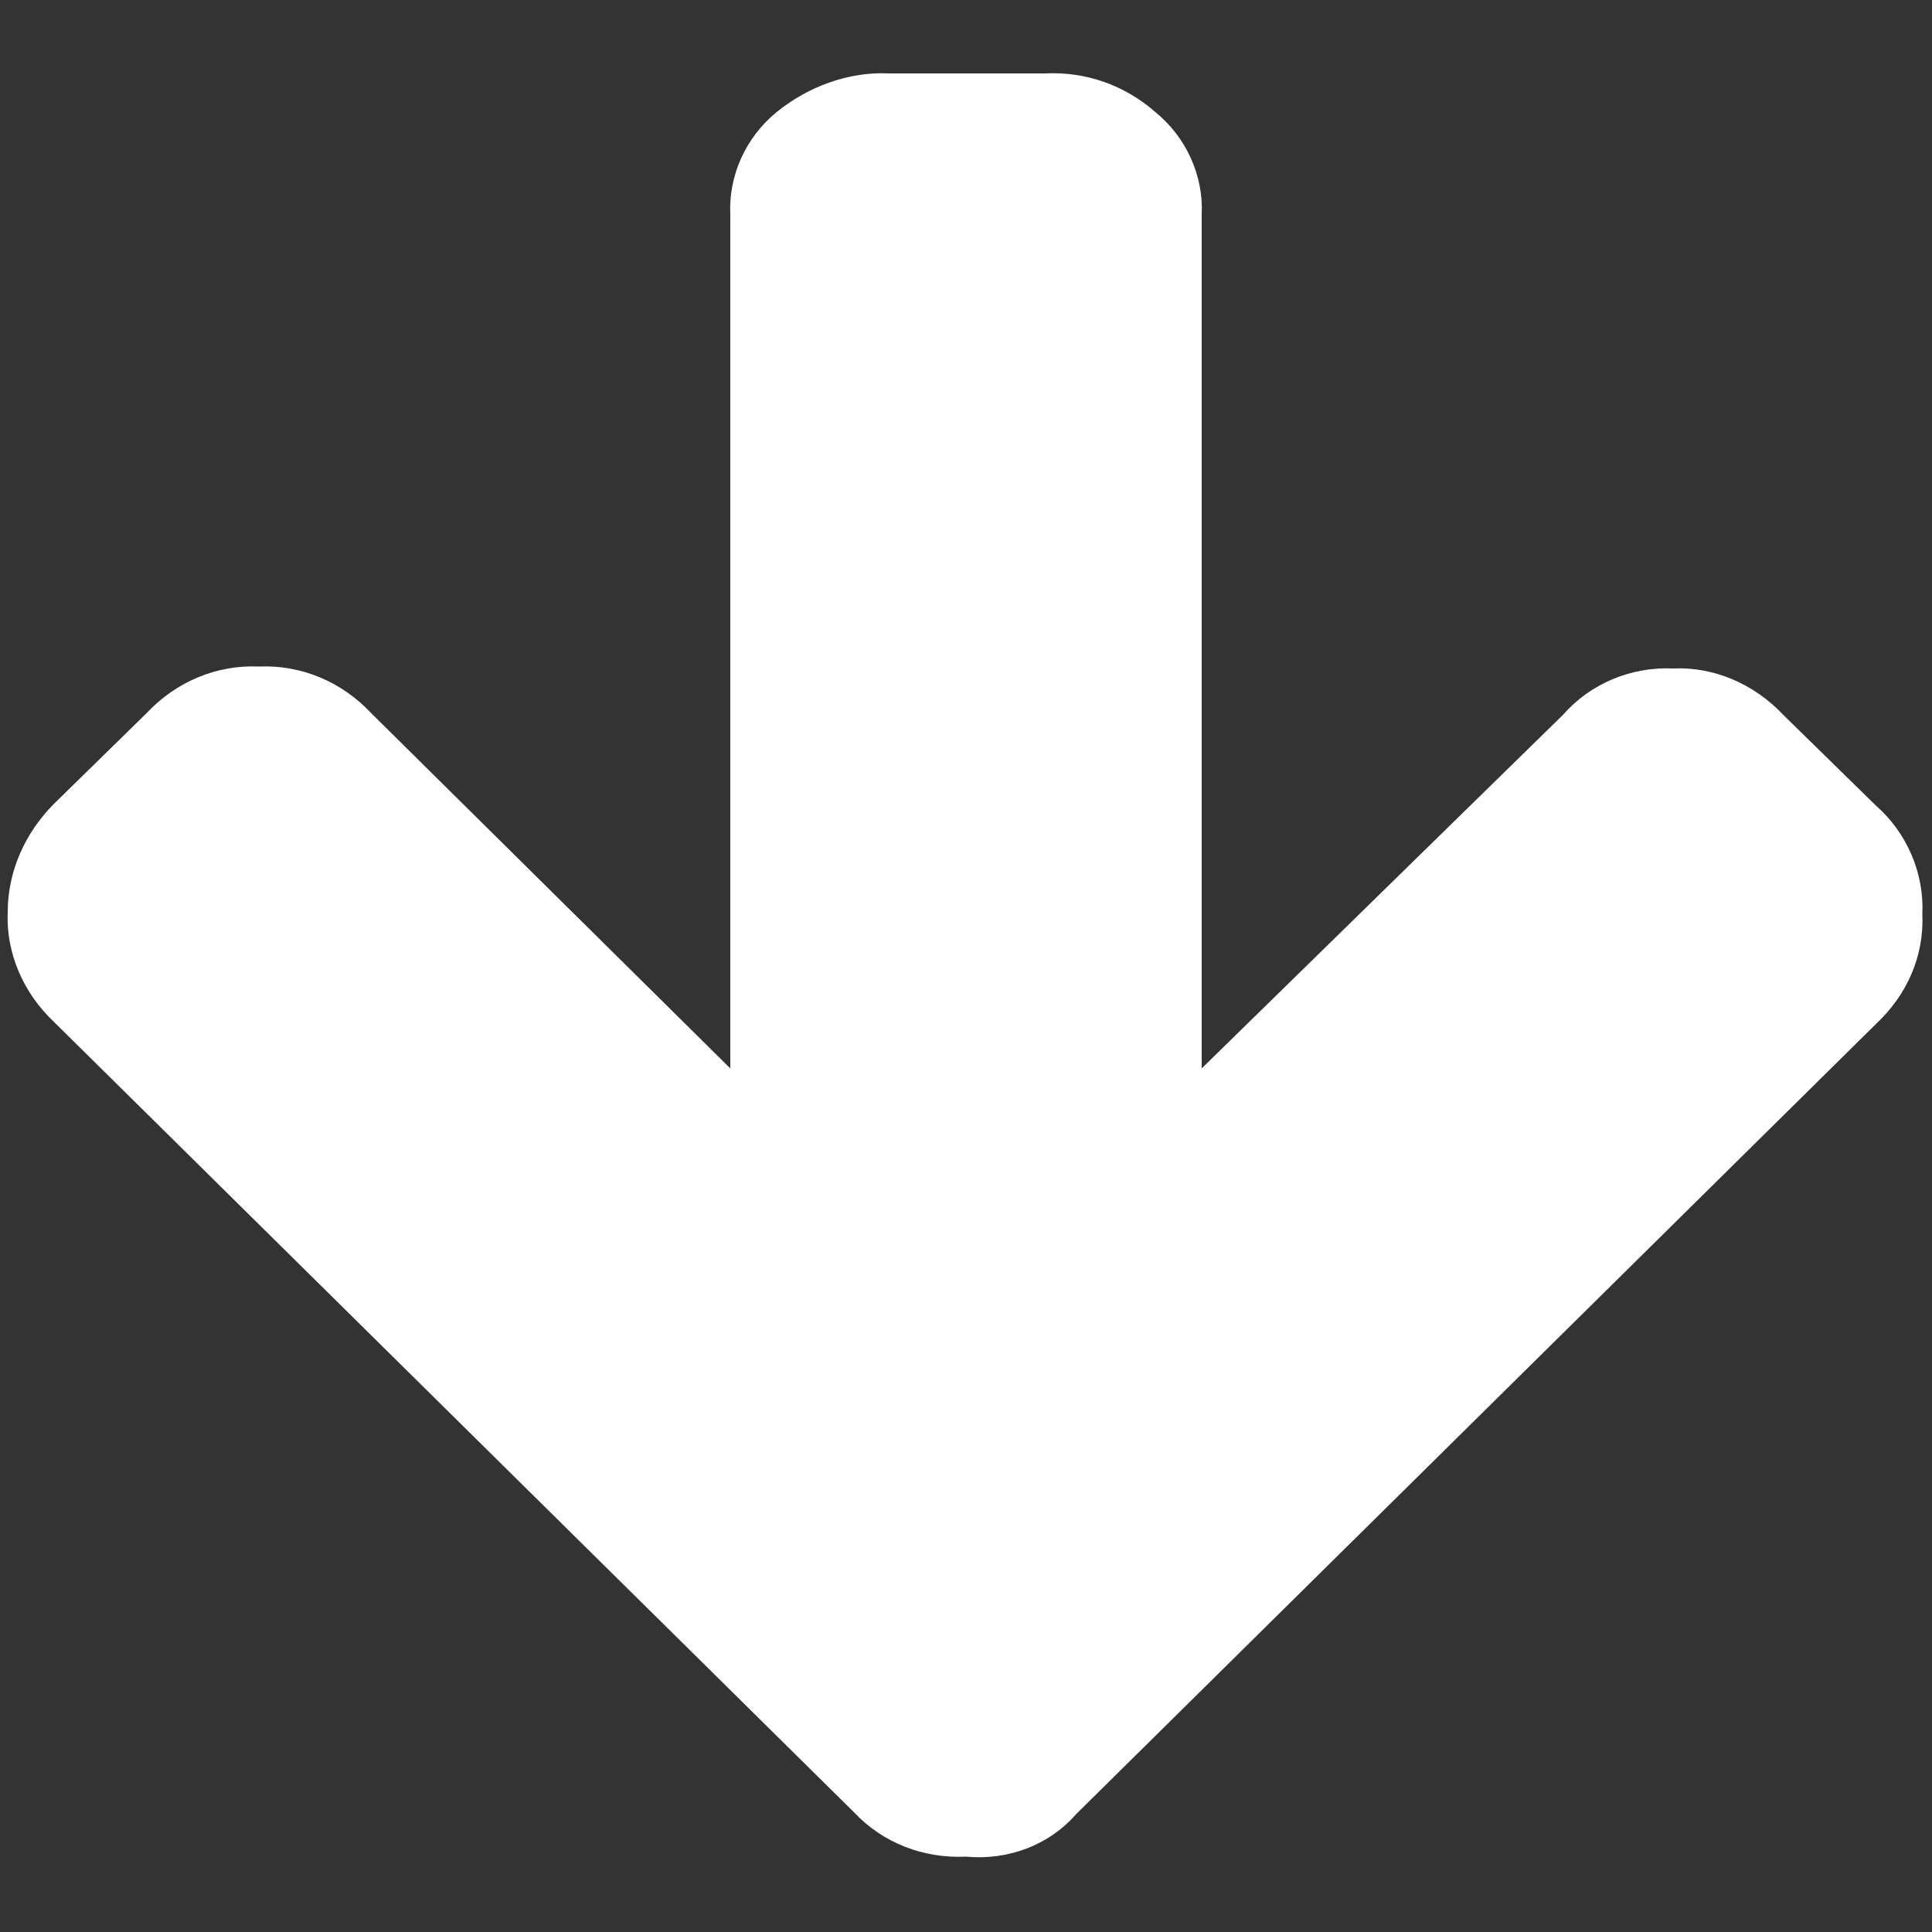
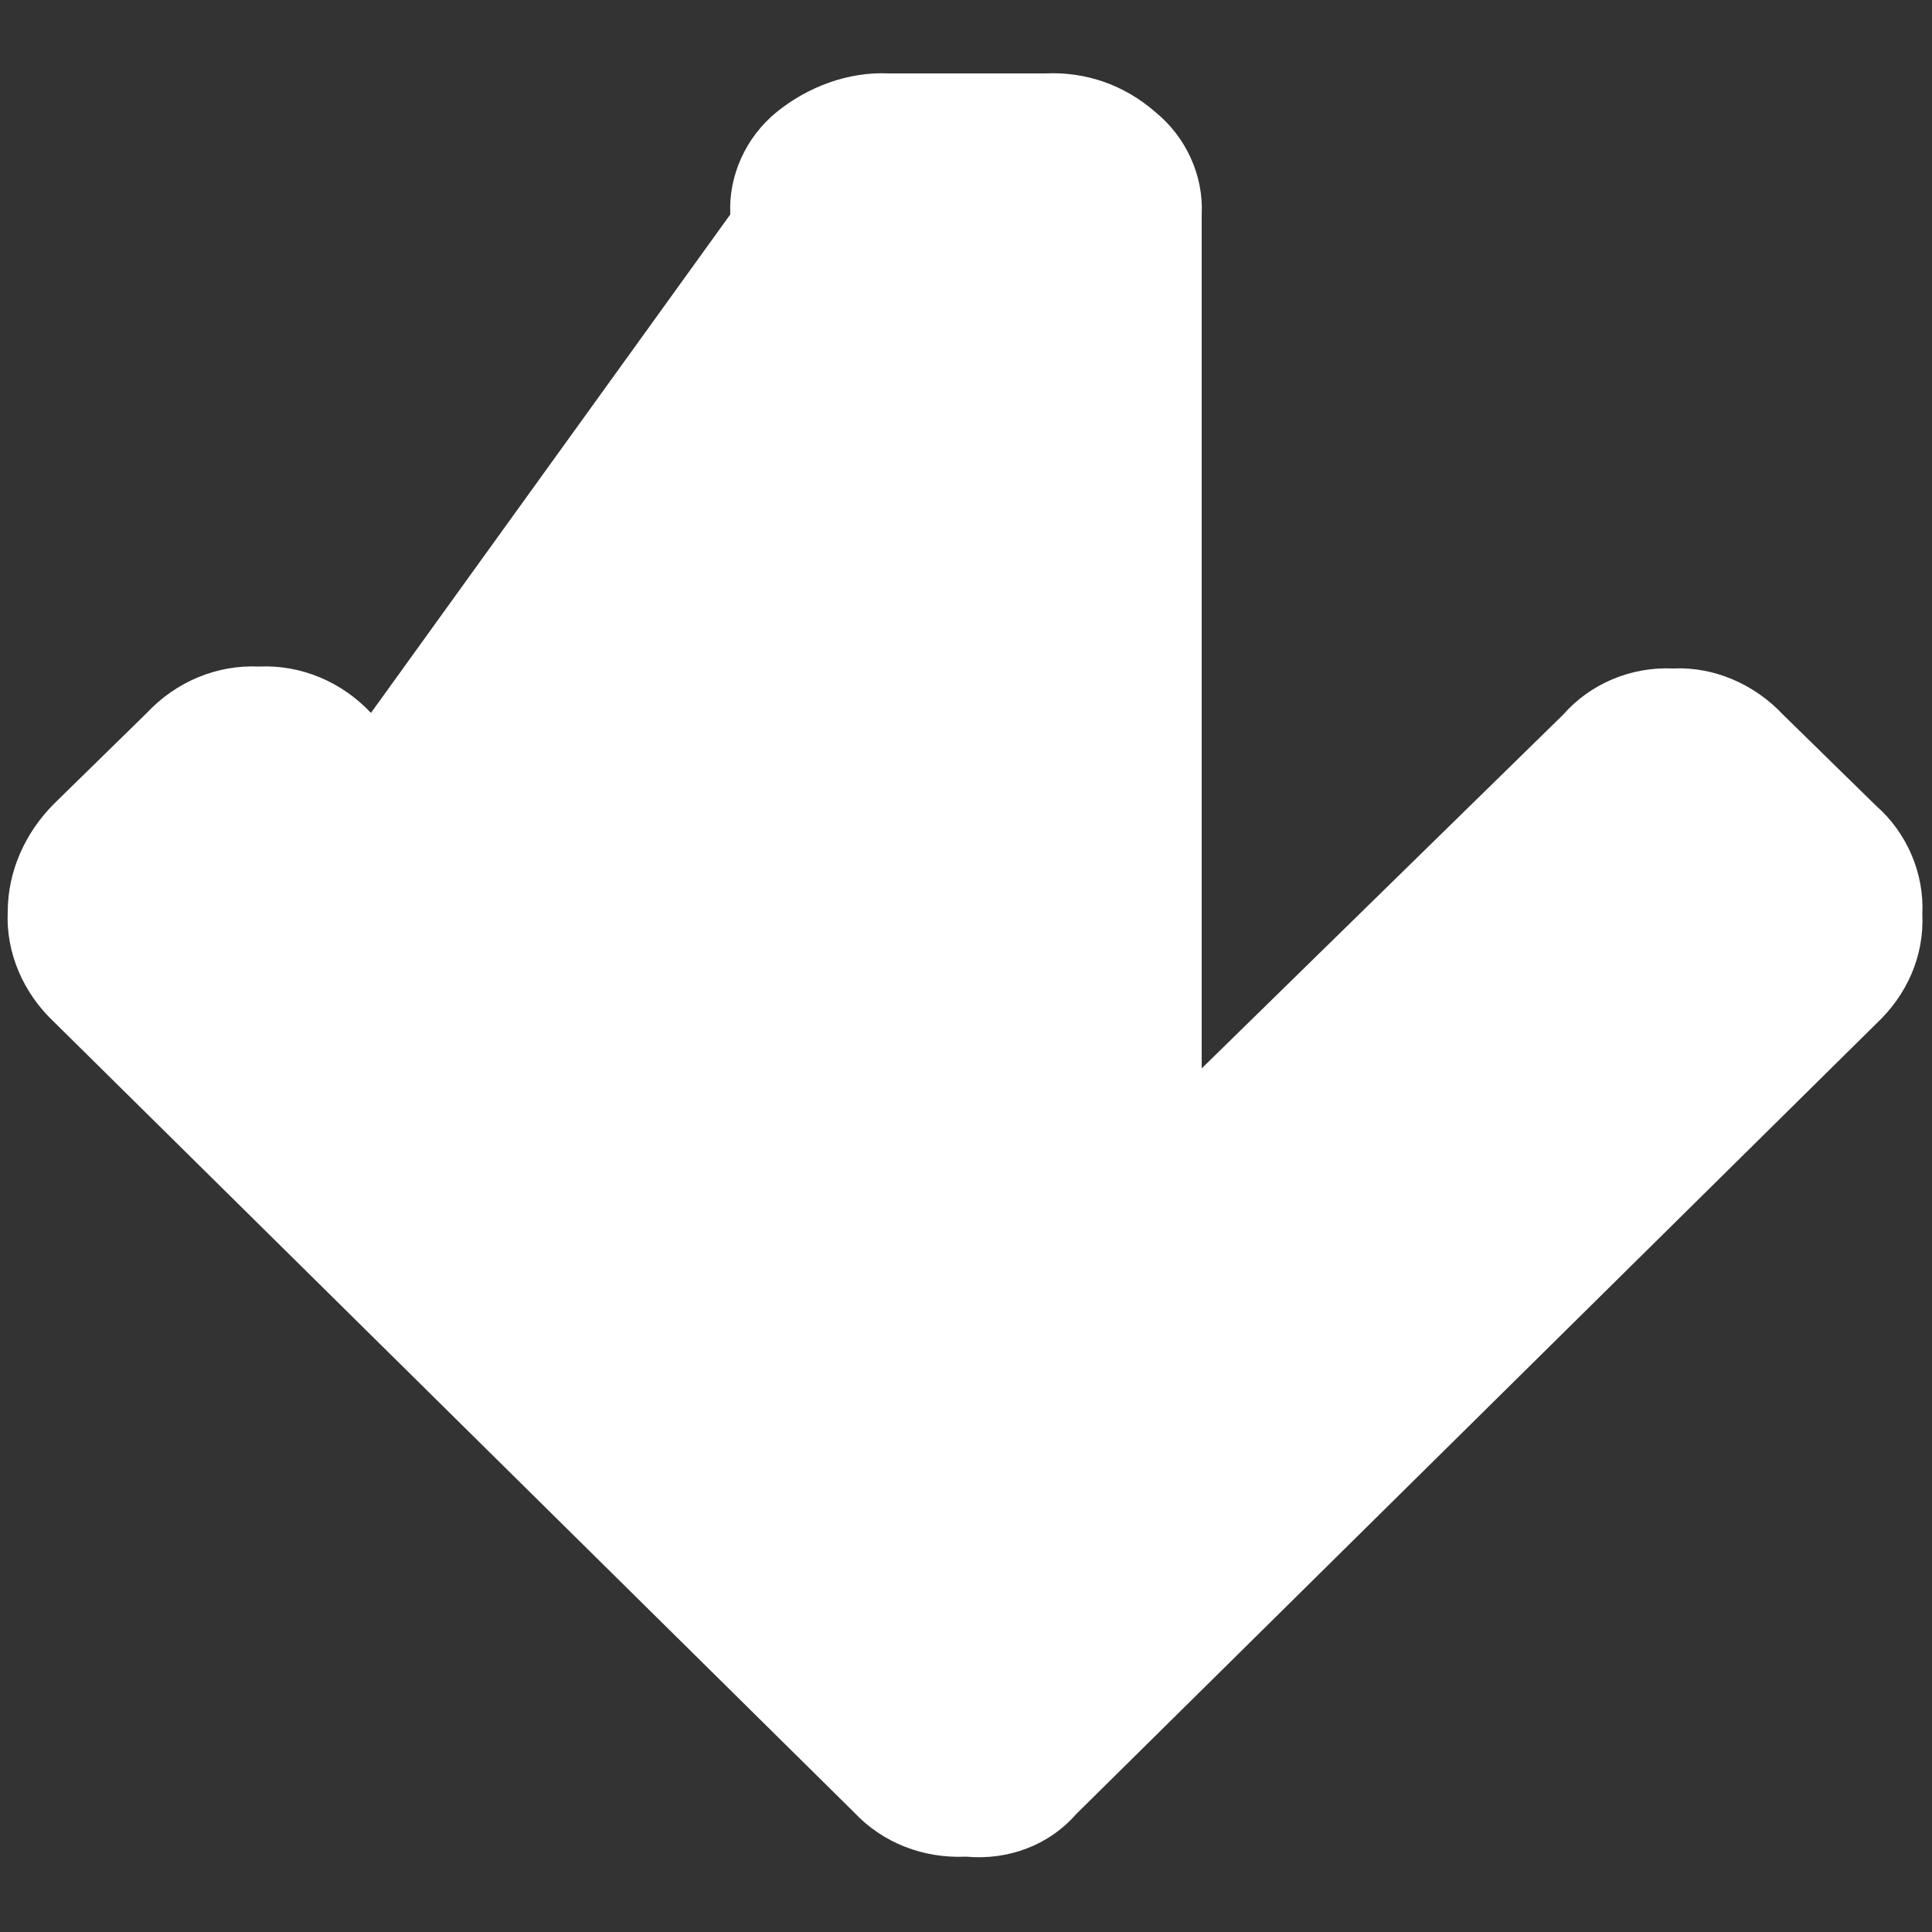
<svg xmlns="http://www.w3.org/2000/svg" version="1.1" id="Layer_1" x="0px" y="0px" viewBox="0 0 100 100" style="enable-background:new 0 0 100 100;" xml:space="preserve" width="100" height="100">
  <rect x="0" y="0" width="100" height="100" fill="#333333" stroke="none" />
  <style type="text/css">
	.st0{fill:#FFFFFF;}
</style>
-   <path class="st0" d="M55.7,93.9L97.1,53c1.6-1.5,2.5-3.5,2.4-5.7c0.1-2.1-0.8-4.2-2.4-5.6l-4.8-4.7c-1.5-1.6-3.6-2.5-5.7-2.4  c-2.2-0.1-4.3,0.8-5.7,2.4L62.2,55.3V11.1c0.1-2-0.8-4-2.4-5.3c-1.6-1.4-3.6-2.1-5.7-2h-8.1c-2.1-0.1-4.2,0.7-5.8,2  c-1.6,1.3-2.5,3.3-2.4,5.3v44.2L19.2,36.9c-1.5-1.6-3.6-2.5-5.8-2.4c-2.2-0.1-4.3,0.8-5.8,2.4l-4.8,4.7c-1.5,1.5-2.4,3.5-2.4,5.6  c-0.1,2.1,0.8,4.2,2.4,5.7l41.4,40.9c1.5,1.6,3.6,2.4,5.8,2.3C52.2,96.3,54.3,95.5,55.7,93.9z" />
+   <path class="st0" d="M55.7,93.9L97.1,53c1.6-1.5,2.5-3.5,2.4-5.7c0.1-2.1-0.8-4.2-2.4-5.6l-4.8-4.7c-1.5-1.6-3.6-2.5-5.7-2.4  c-2.2-0.1-4.3,0.8-5.7,2.4L62.2,55.3V11.1c0.1-2-0.8-4-2.4-5.3c-1.6-1.4-3.6-2.1-5.7-2h-8.1c-2.1-0.1-4.2,0.7-5.8,2  c-1.6,1.3-2.5,3.3-2.4,5.3L19.2,36.9c-1.5-1.6-3.6-2.5-5.8-2.4c-2.2-0.1-4.3,0.8-5.8,2.4l-4.8,4.7c-1.5,1.5-2.4,3.5-2.4,5.6  c-0.1,2.1,0.8,4.2,2.4,5.7l41.4,40.9c1.5,1.6,3.6,2.4,5.8,2.3C52.2,96.3,54.3,95.5,55.7,93.9z" />
</svg>